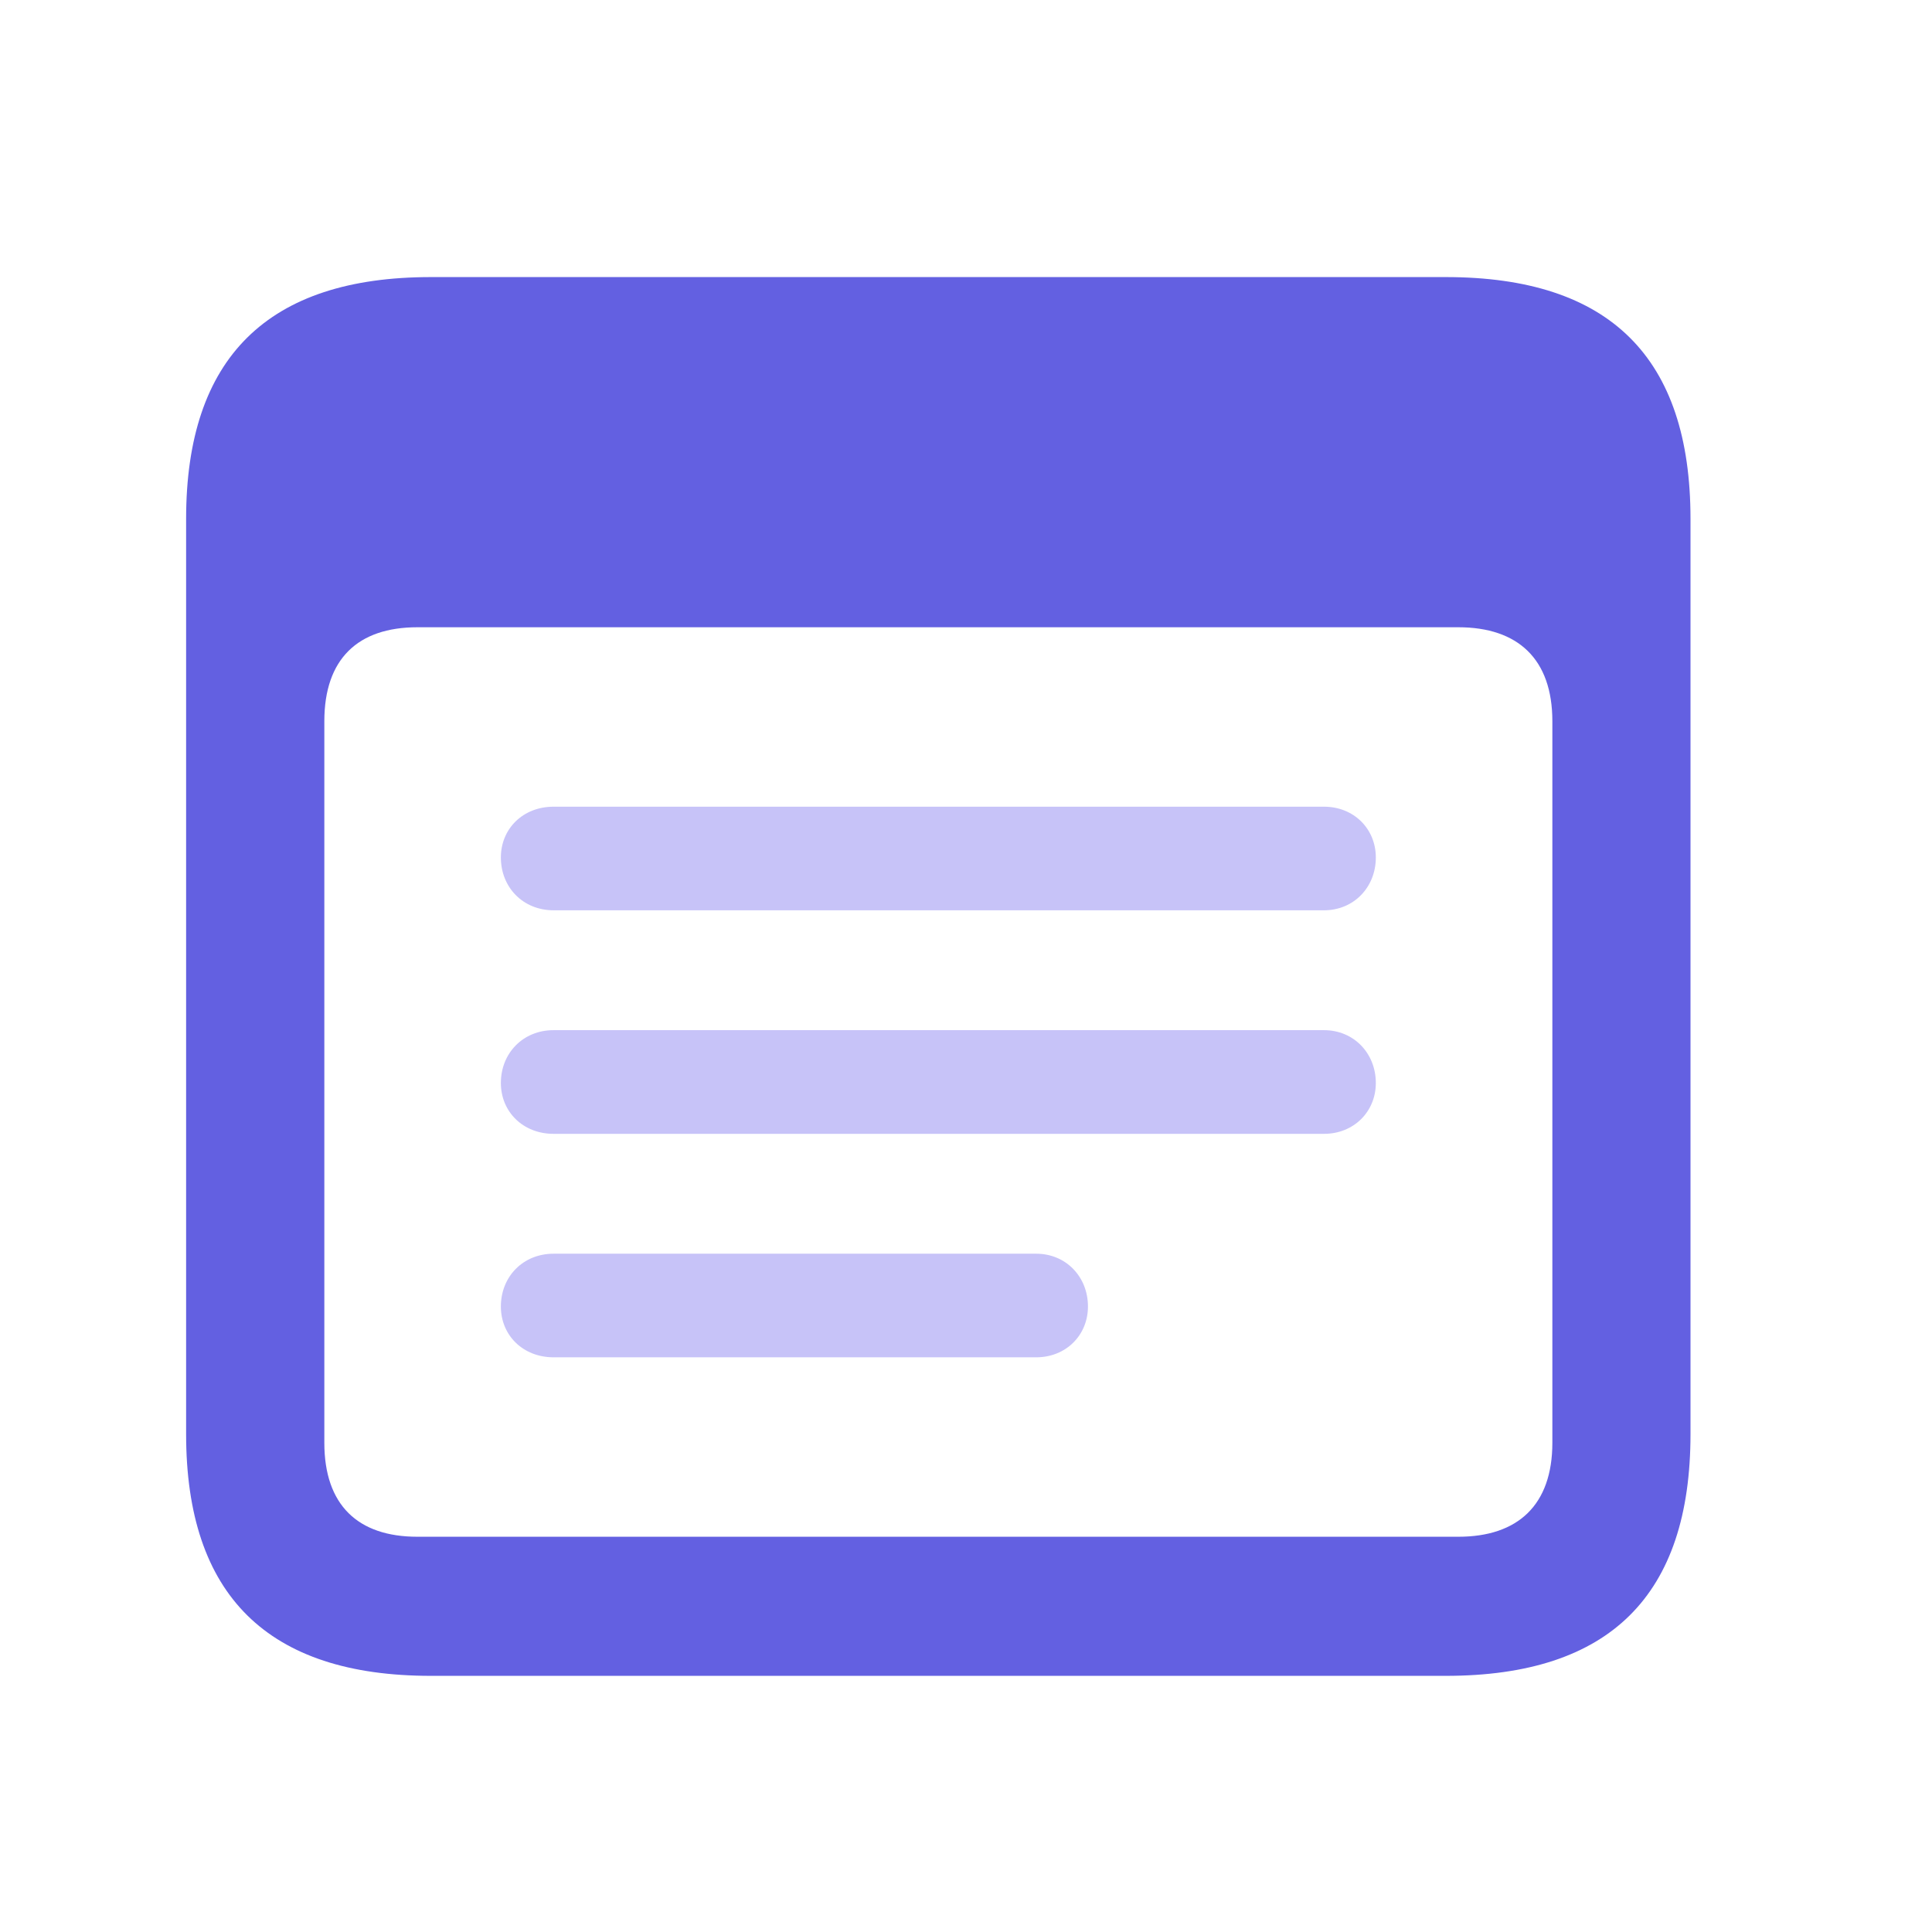
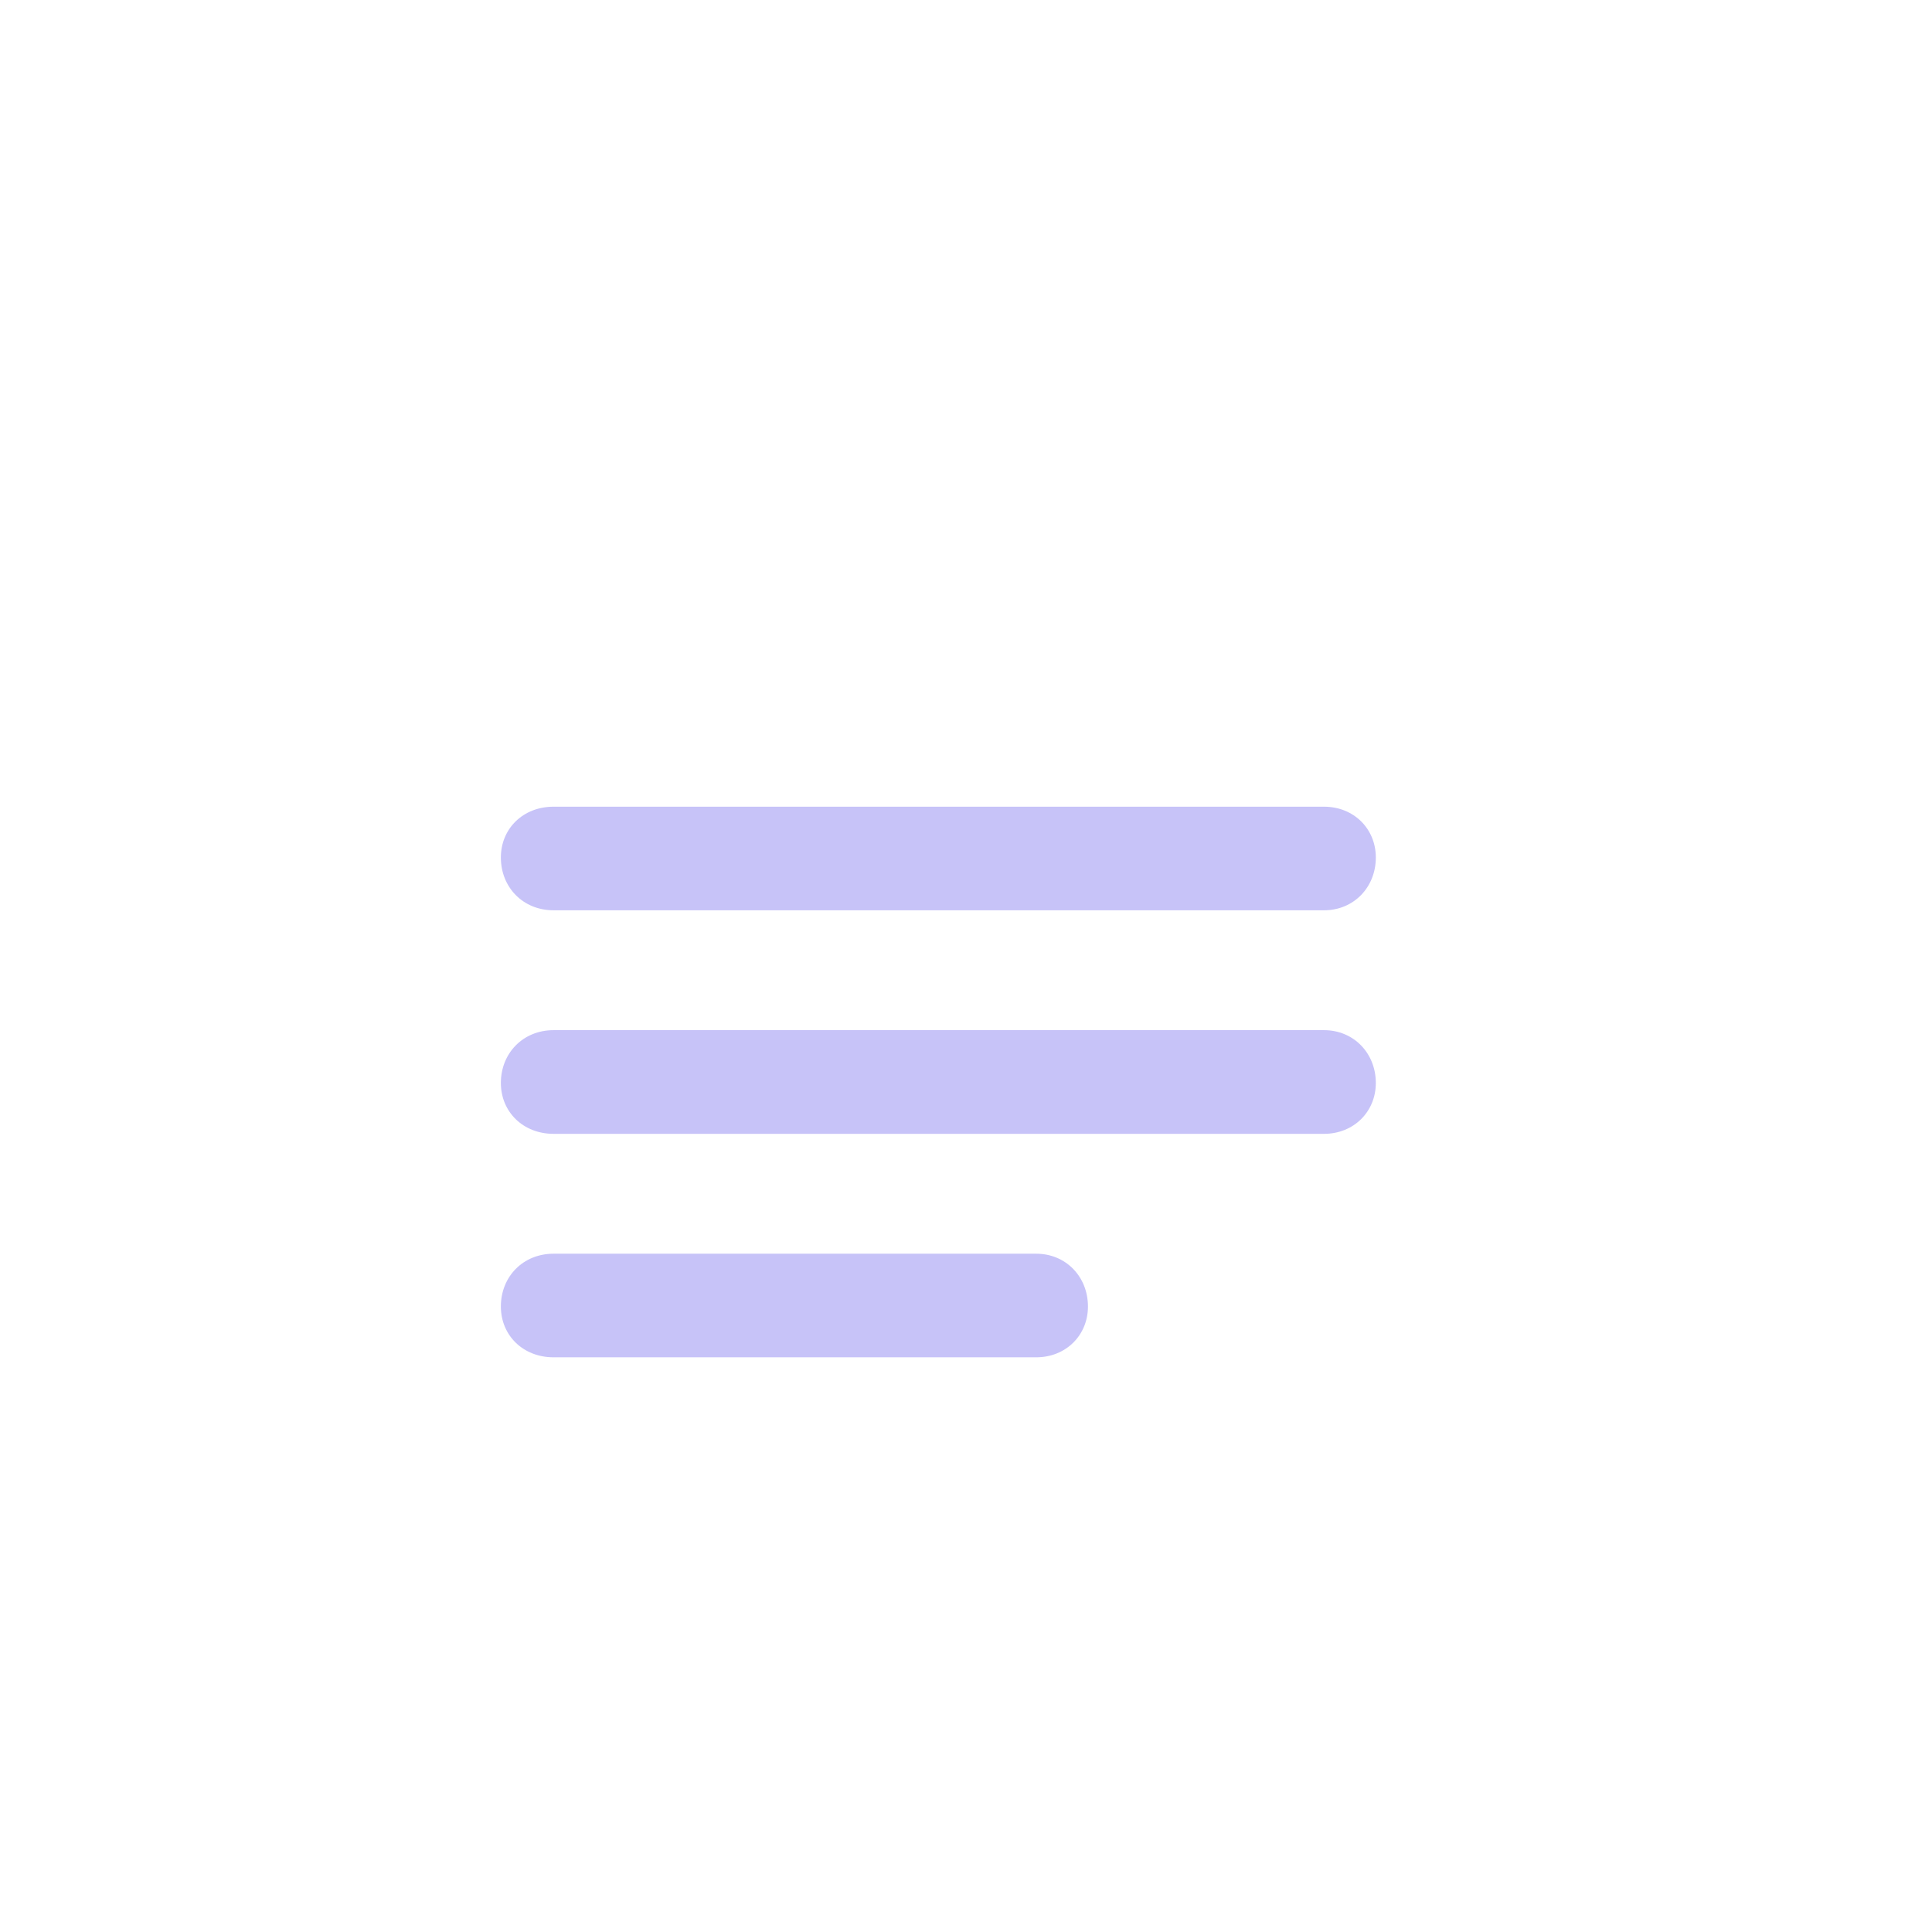
<svg xmlns="http://www.w3.org/2000/svg" width="24" height="24" viewBox="0 0 24 24" fill="none">
-   <path d="M5.352 20.818H17.961C19.999 20.818 21 19.817 21 17.815V6.445C21 4.443 19.999 3.442 17.961 3.442H5.352C3.326 3.442 2.312 4.443 2.312 6.445V17.815C2.312 19.817 3.326 20.818 5.352 20.818ZM5.185 19.09C4.446 19.09 4.029 18.697 4.029 17.922V8.96C4.029 8.185 4.446 7.792 5.185 7.792H18.116C18.855 7.792 19.284 8.185 19.284 8.96V17.922C19.284 18.697 18.855 19.09 18.116 19.09H5.185Z" fill="#6360E1" />
  <path d="M6.877 11.308H16.447C16.817 11.308 17.091 11.022 17.091 10.652C17.091 10.295 16.817 10.021 16.447 10.021H6.877C6.496 10.021 6.222 10.295 6.222 10.652C6.222 11.022 6.496 11.308 6.877 11.308ZM6.877 14.085H16.447C16.817 14.085 17.091 13.81 17.091 13.453C17.091 13.084 16.817 12.797 16.447 12.797H6.877C6.496 12.797 6.222 13.084 6.222 13.453C6.222 13.81 6.496 14.085 6.877 14.085ZM6.877 16.861H12.872C13.241 16.861 13.515 16.587 13.515 16.23C13.515 15.86 13.241 15.574 12.872 15.574H6.877C6.496 15.574 6.222 15.86 6.222 16.23C6.222 16.587 6.496 16.861 6.877 16.861Z" fill="#C7C3F8" />
</svg>